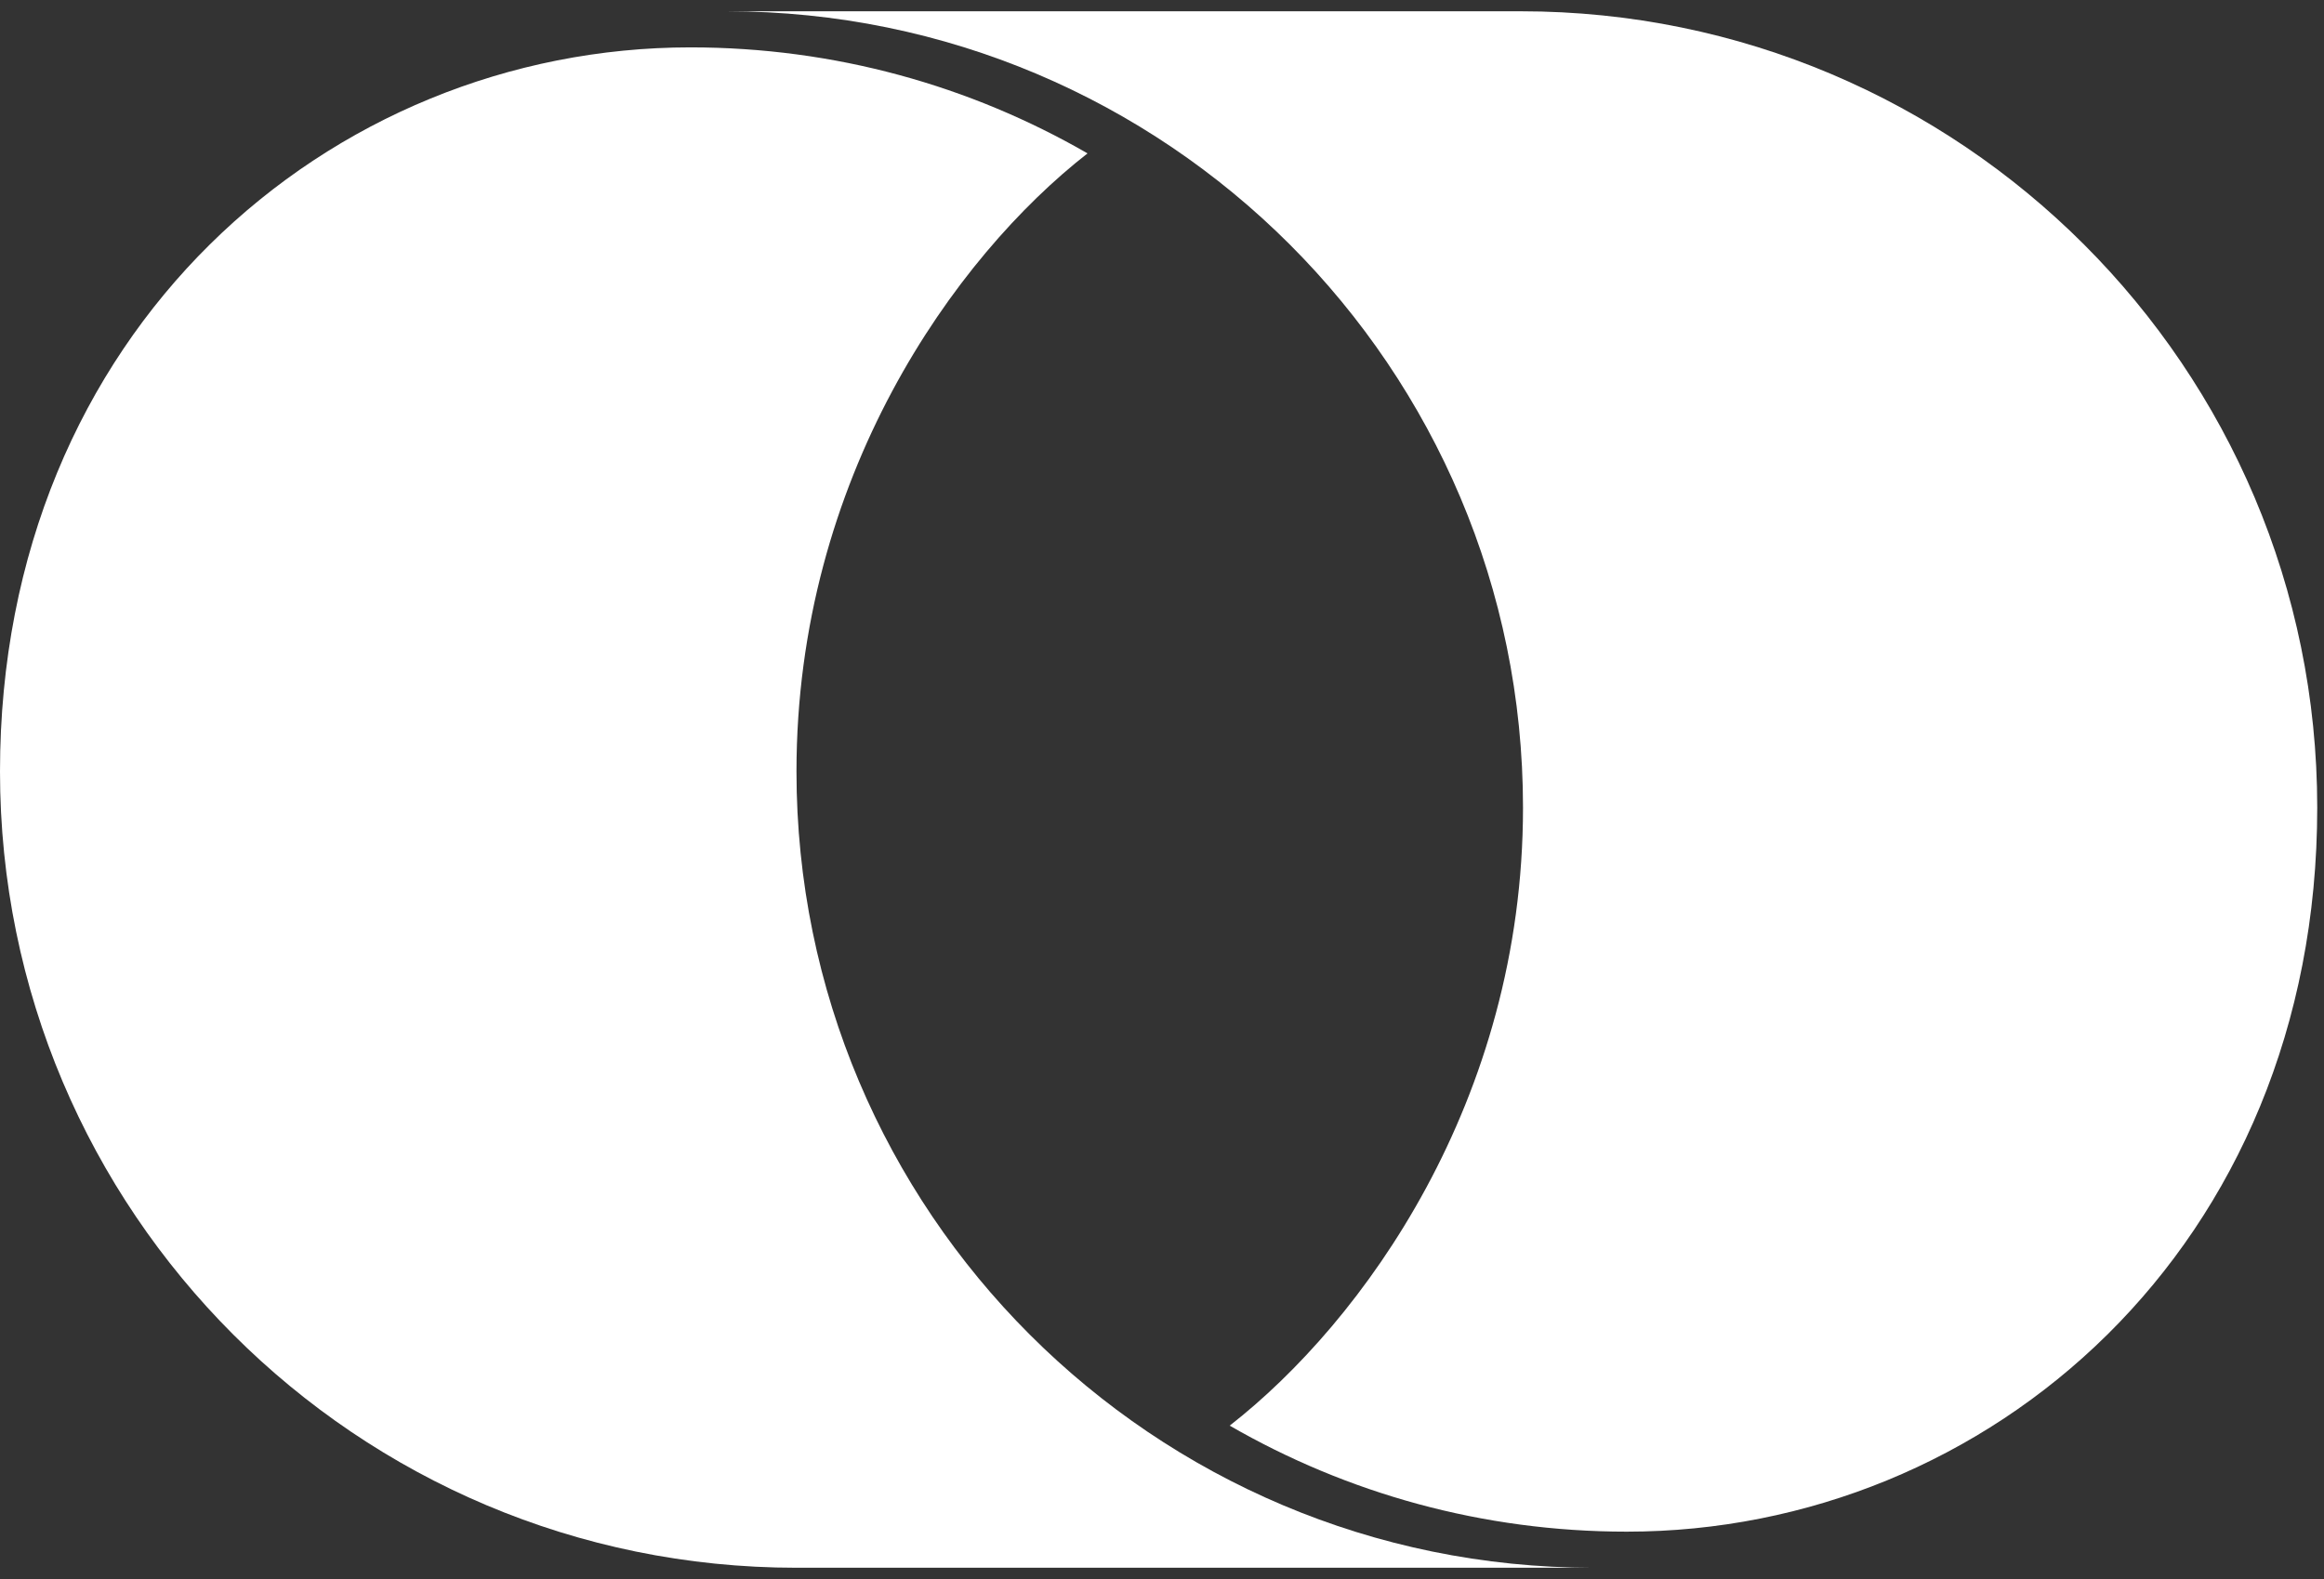
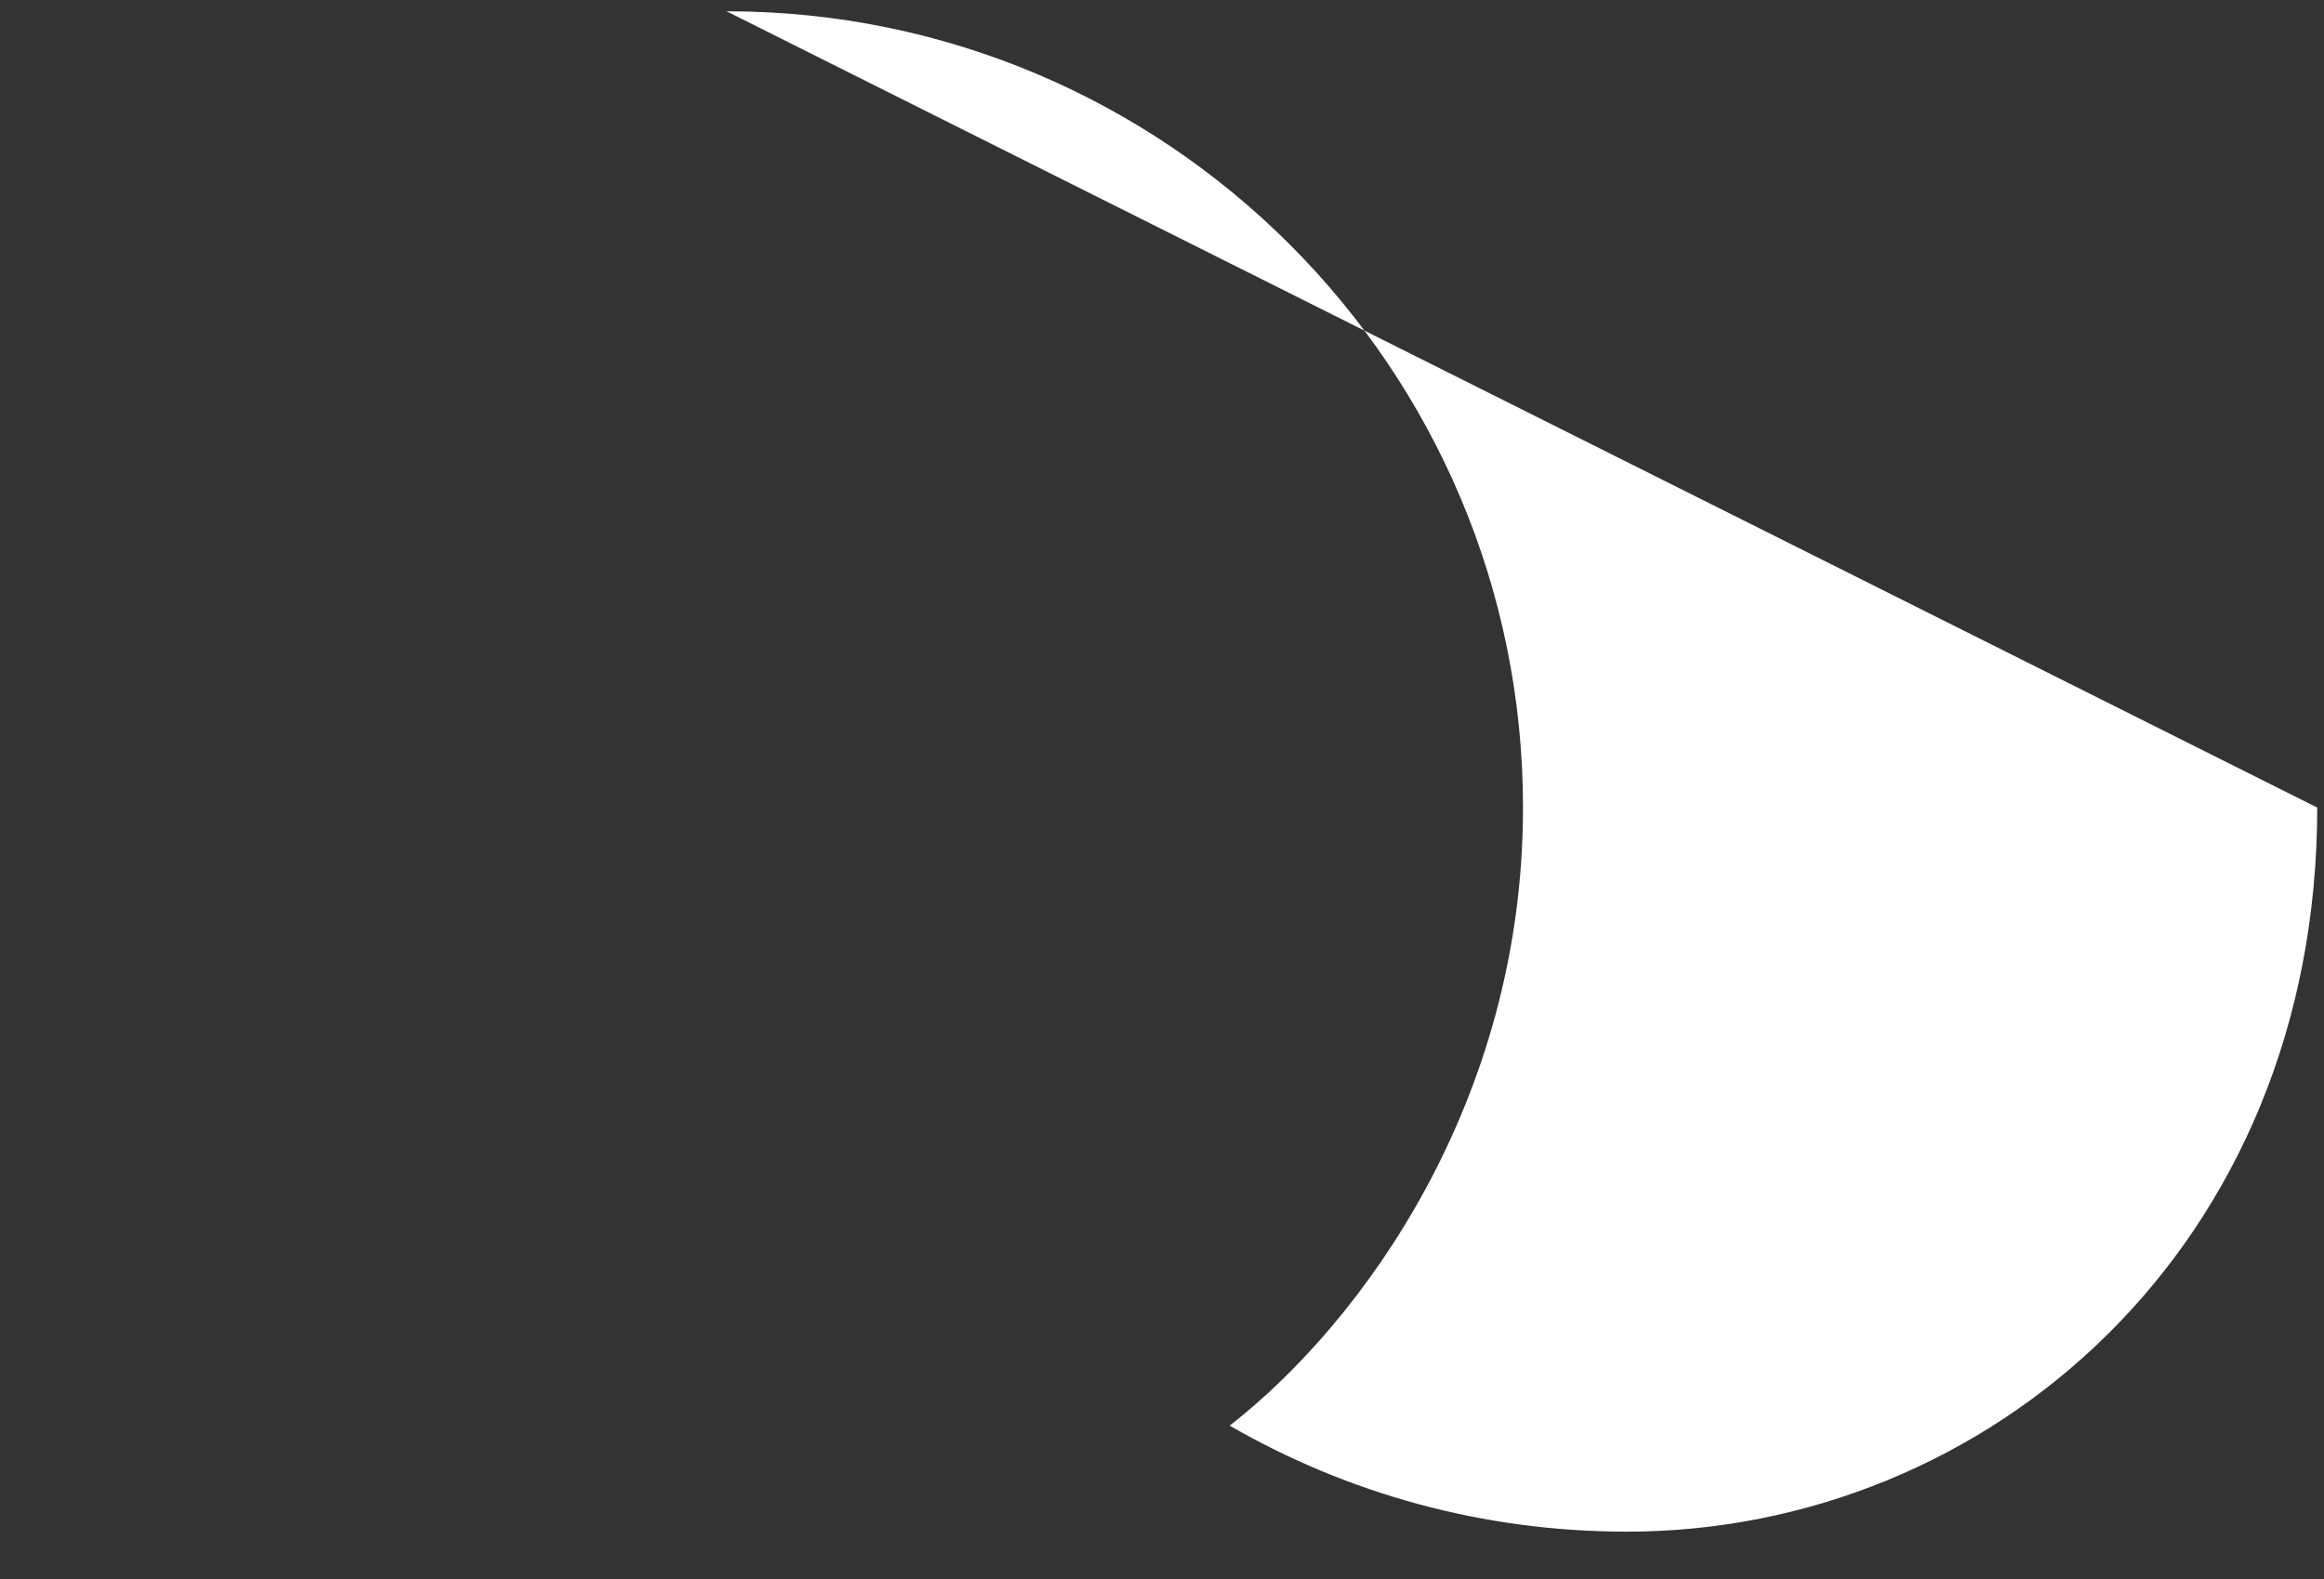
<svg xmlns="http://www.w3.org/2000/svg" width="103" height="70" viewBox="0 0 103 70" version="1.1">
  <rect x="0" y="0" width="103" height="70" fill="#333333" stroke="none" />
  <title>Group</title>
  <desc>Created with Sketch.</desc>
  <defs />
  <g id="Page-1" stroke="none" stroke-width="1" fill="none" fill-rule="evenodd">
    <g id="UR-Logo-Stacked-reversed" fill="#FFFFFF">
      <g id="Group">
-         <path d="M54.5,63.2 C59.7,66.2 65.7,67.9 72.1,67.9 C88.1,67.9 102.7,55.3 102.7,35.8 C102.7,16.3 86.9,0.5 67.4,0.5 L32.2,0.5 C51.7,0.5 67.5,16.3 67.5,35.8 C67.5,48.8 60.4,58.6 54.5,63.2 L54.5,63.2 Z" id="Path" />
-         <path d="M48.2,6.8 C43,3.8 37,2.1 30.6,2.1 C14.6,2.1 0,14.7 0,34.2 C0,53.7 15.8,69.5 35.3,69.5 L70.6,69.5 C51.1,69.5 35.3,53.7 35.3,34.2 C35.3,21.2 42.3,11.4 48.2,6.8" id="Shape" fill-rule="nonzero" />
+         <path d="M54.5,63.2 C59.7,66.2 65.7,67.9 72.1,67.9 C88.1,67.9 102.7,55.3 102.7,35.8 L32.2,0.5 C51.7,0.5 67.5,16.3 67.5,35.8 C67.5,48.8 60.4,58.6 54.5,63.2 L54.5,63.2 Z" id="Path" />
      </g>
    </g>
  </g>
</svg>